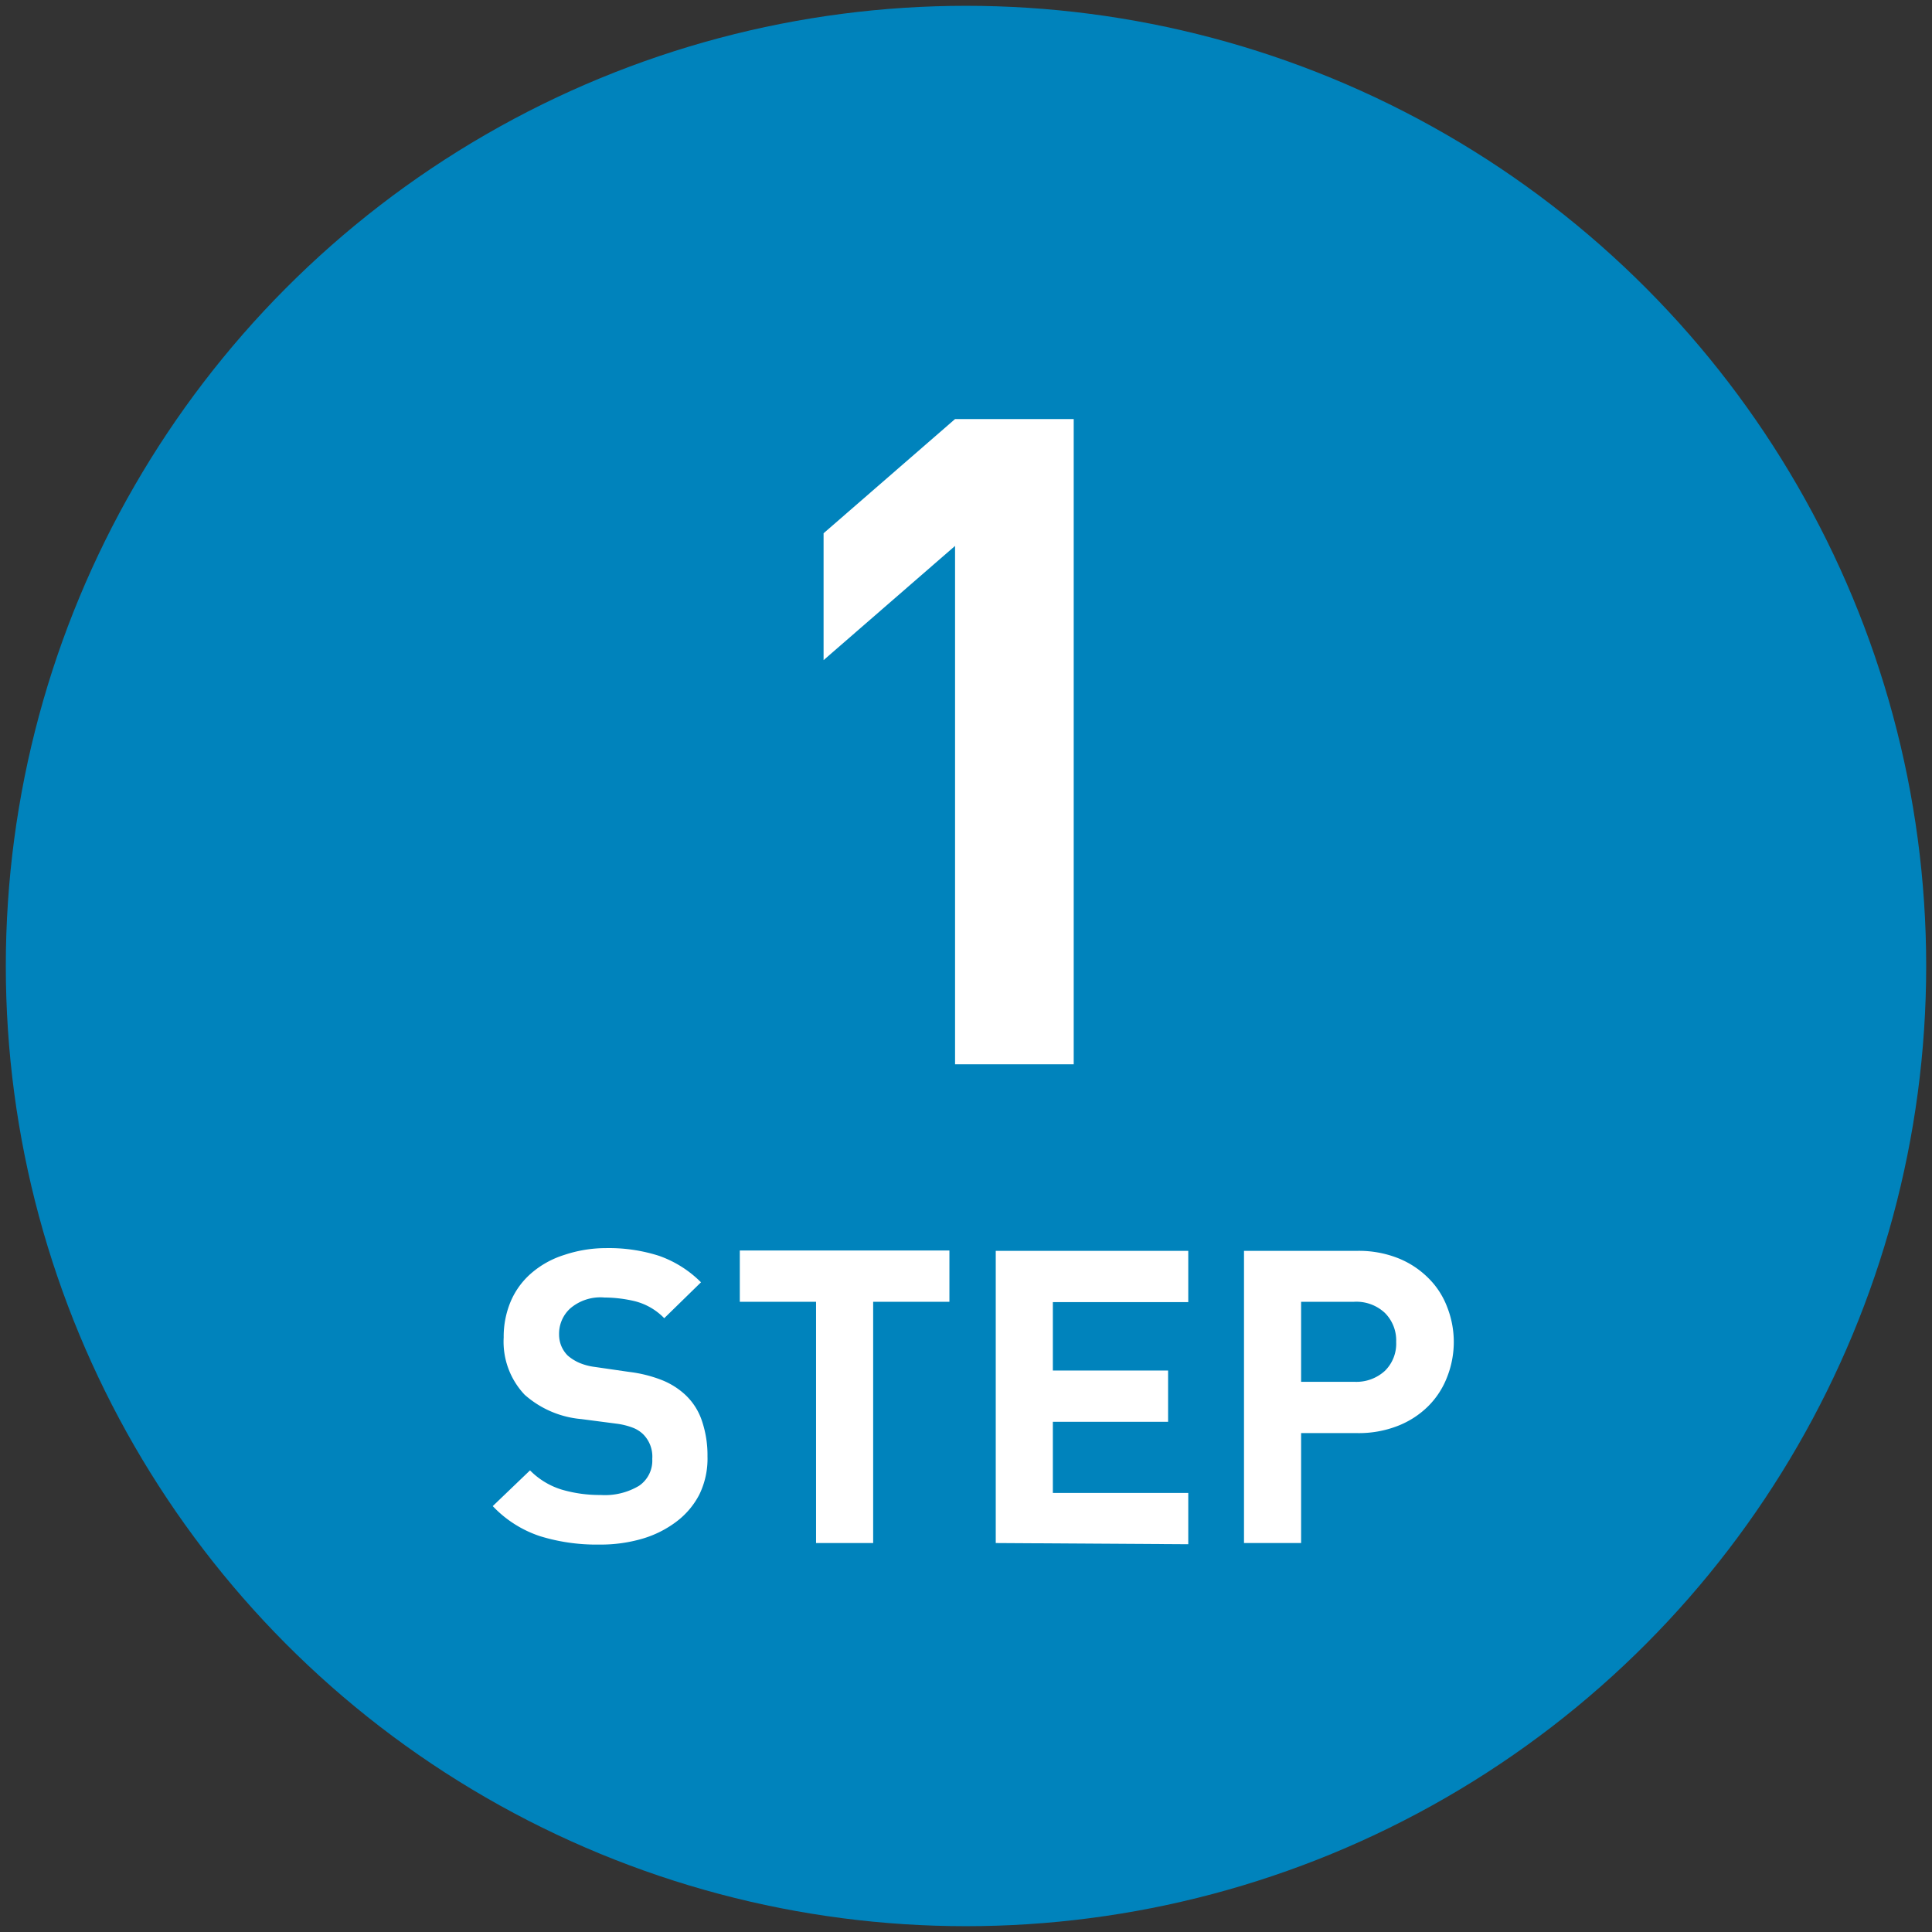
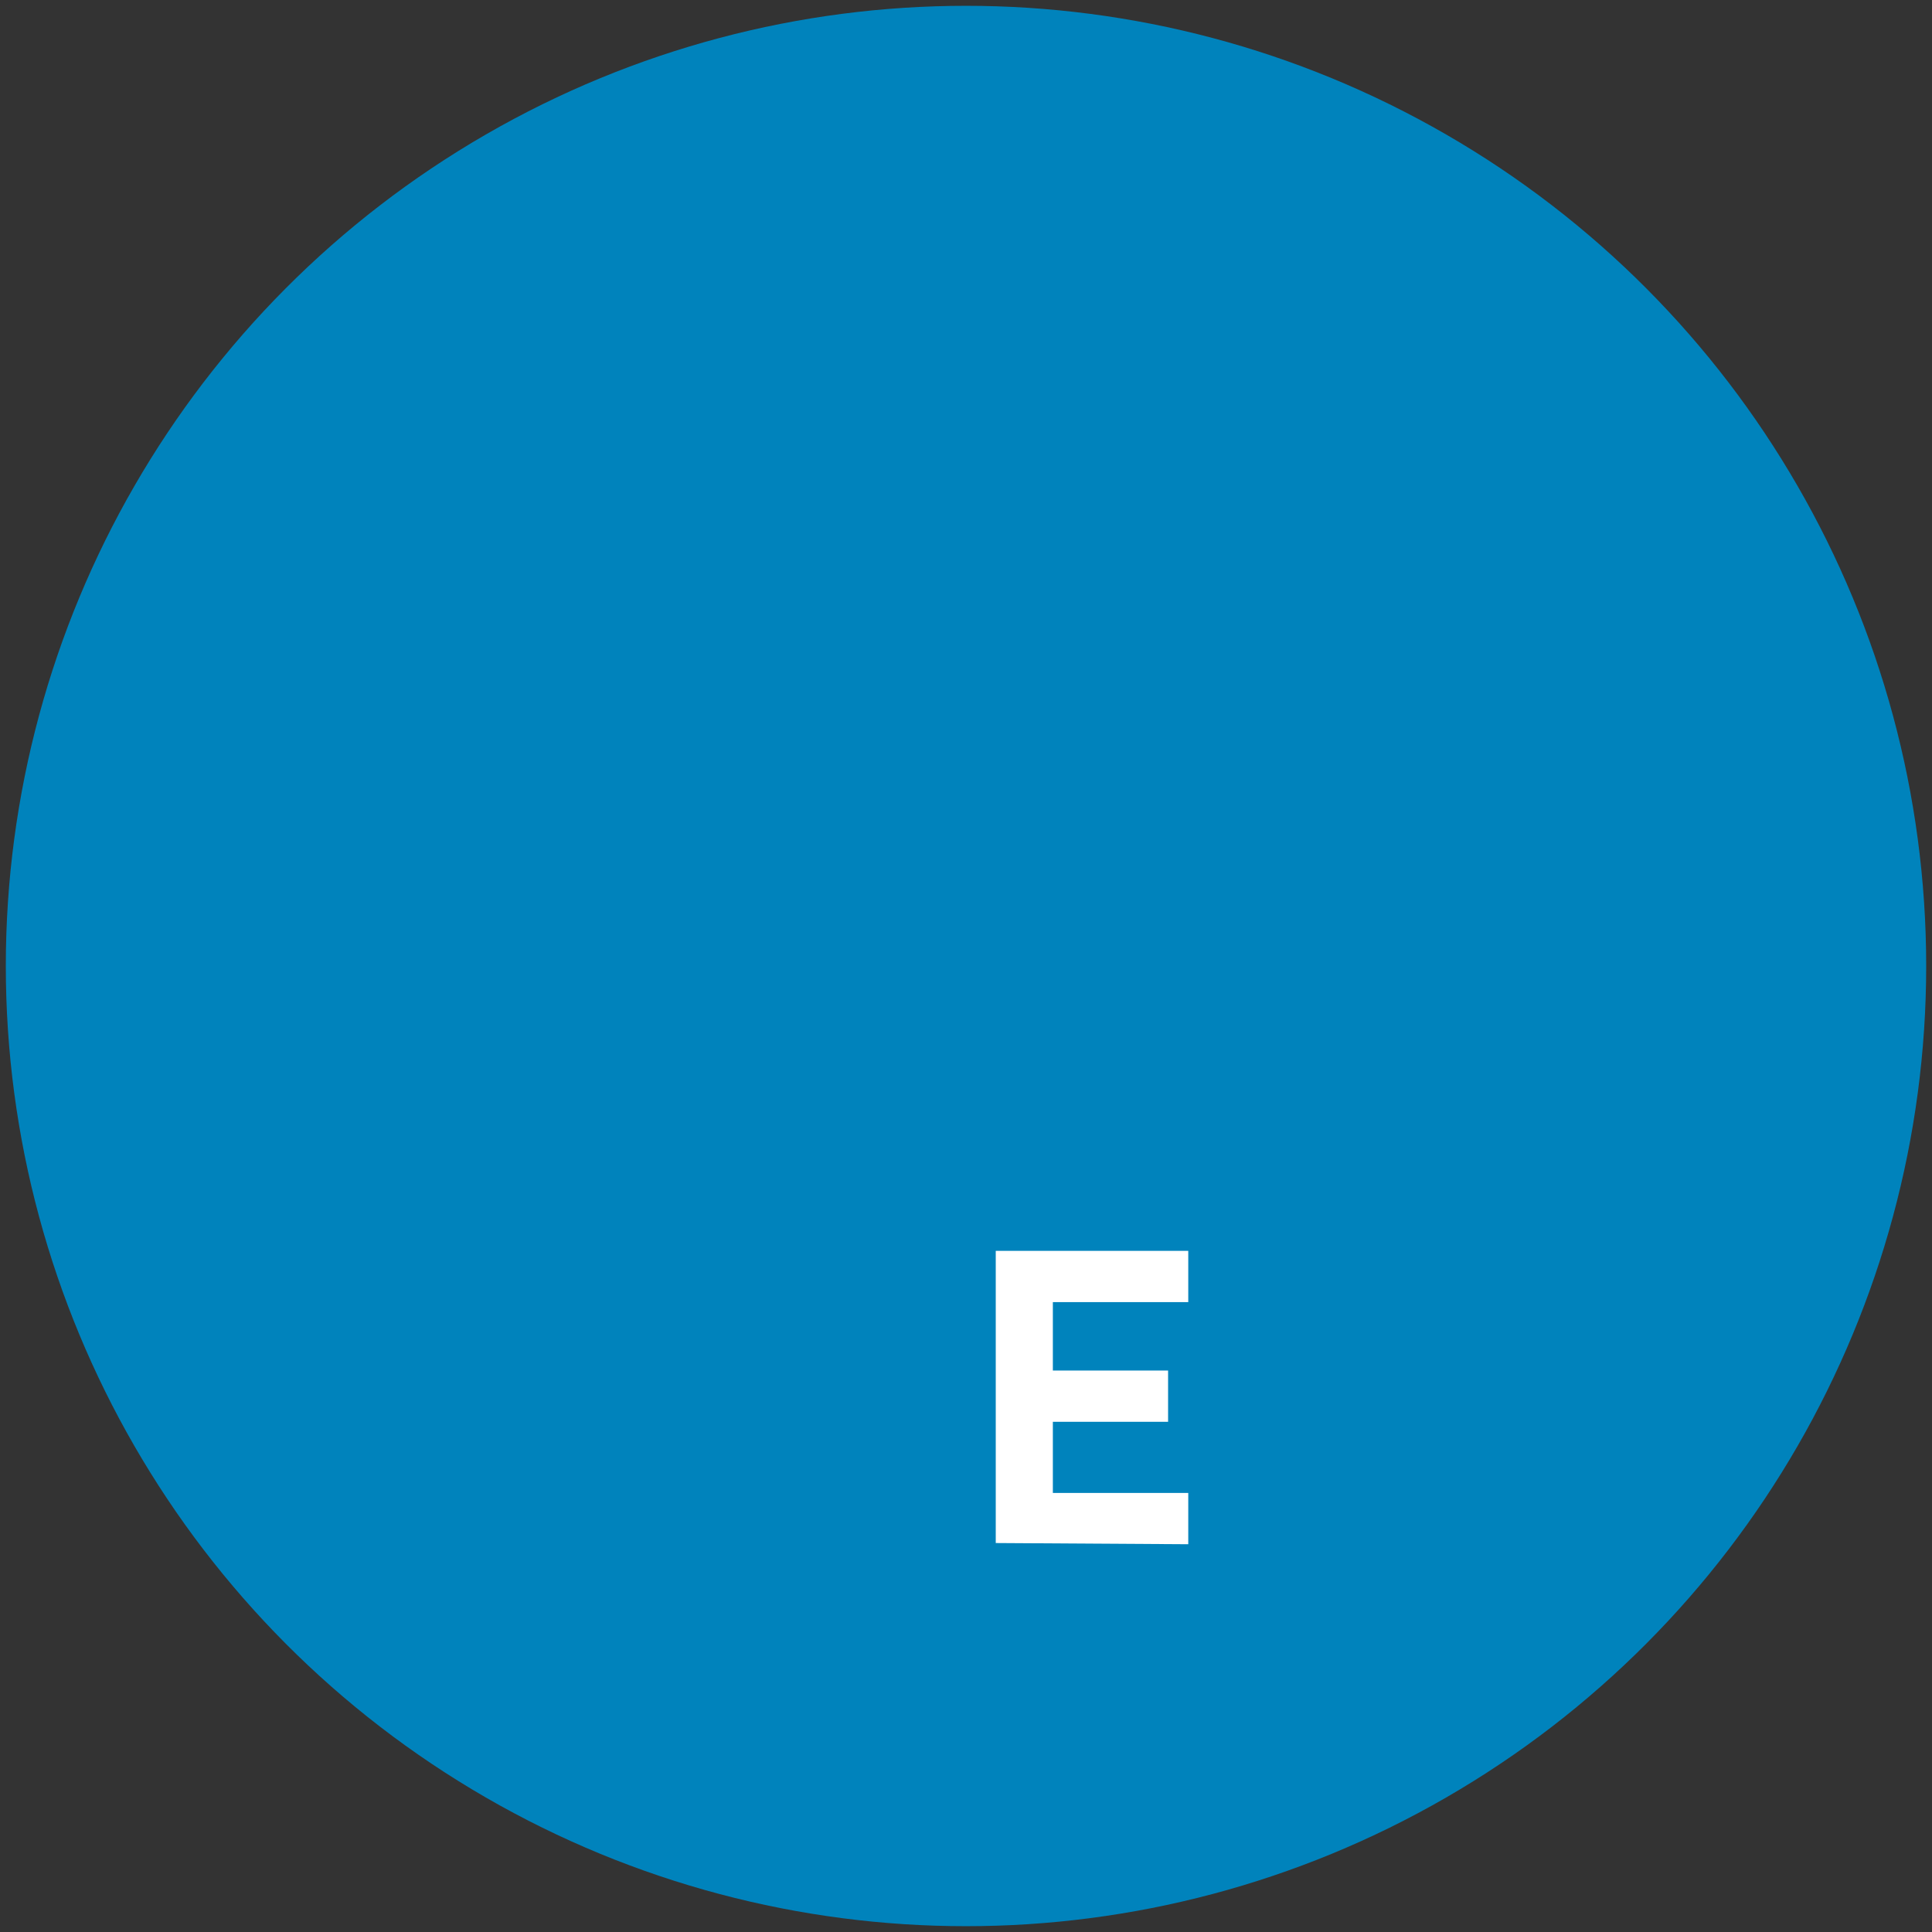
<svg xmlns="http://www.w3.org/2000/svg" id="レイヤー_3" data-name="レイヤー 3" viewBox="0 0 113 113" preserveAspectRatio="xMinYMid" x="0px" y="0px">
  <rect x="0" y="0" width="113" height="113" fill="#333333" stroke="none" />
  <defs>
    <style>.cls-1{fill:#0083bc;}.cls-2{fill:#fff;}</style>
  </defs>
  <title>step01</title>
  <circle class="cls-1" cx="56.5" cy="56.5" r="56.16" />
-   <path class="cls-2" d="M55.86,62.25V31.93l-7.69,6.68V31.19l7.69-6.68H62.8V62.25Z" />
-   <path class="cls-2" d="M40.9,87.42A4.66,4.66,0,0,1,39.56,89a6.17,6.17,0,0,1-2,1,8.68,8.68,0,0,1-2.5.34,11.23,11.23,0,0,1-3.47-.49,6.7,6.7,0,0,1-2.77-1.76L31,86a4.43,4.43,0,0,0,1.87,1.13,7.91,7.91,0,0,0,2.26.31,3.89,3.89,0,0,0,2.25-.54,1.78,1.78,0,0,0,.77-1.57,1.85,1.85,0,0,0-.53-1.44A1.79,1.79,0,0,0,37,83.5a4.17,4.17,0,0,0-.93-.23L34,83a5.74,5.74,0,0,1-3.31-1.42,4.51,4.51,0,0,1-1.23-3.36,5.31,5.31,0,0,1,.41-2.1,4.52,4.52,0,0,1,1.18-1.63A5.42,5.42,0,0,1,33,73.4,7.7,7.7,0,0,1,35.44,73a9.61,9.61,0,0,1,3.1.45A6.51,6.51,0,0,1,41,75L38.85,77.1a3.63,3.63,0,0,0-1.74-1,7.89,7.89,0,0,0-1.76-.21,2.71,2.71,0,0,0-2,.64,2,2,0,0,0-.65,1.52,1.78,1.78,0,0,0,.12.65,1.76,1.76,0,0,0,.38.58,2.67,2.67,0,0,0,.66.42,3.41,3.41,0,0,0,.93.25l2,.29a7.79,7.79,0,0,1,1.95.49,4.42,4.42,0,0,1,1.32.83,3.68,3.68,0,0,1,1,1.56,6.23,6.23,0,0,1,.32,2.06A4.77,4.77,0,0,1,40.9,87.42Z" />
-   <path class="cls-2" d="M51.07,76.14V90.25H47.73V76.14H43.27v-3H55.53v3Z" />
  <path class="cls-2" d="M58.24,90.25V73.16H69.5v3H61.58v4h6.74v3H61.58v4.16H69.5v3Z" />
-   <path class="cls-2" d="M84.64,80.54a4.86,4.86,0,0,1-1.11,1.71,5.21,5.21,0,0,1-1.78,1.15,6.25,6.25,0,0,1-2.36.42H76.1v6.43H72.76V73.16h6.63a6.25,6.25,0,0,1,2.36.42,5.23,5.23,0,0,1,1.78,1.16,4.73,4.73,0,0,1,1.11,1.7,5.58,5.58,0,0,1,0,4.1ZM81,76.79a2.44,2.44,0,0,0-1.81-.65H76.1v4.68h3.12A2.47,2.47,0,0,0,81,80.18a2.22,2.22,0,0,0,.66-1.69A2.27,2.27,0,0,0,81,76.79Z" />
</svg>